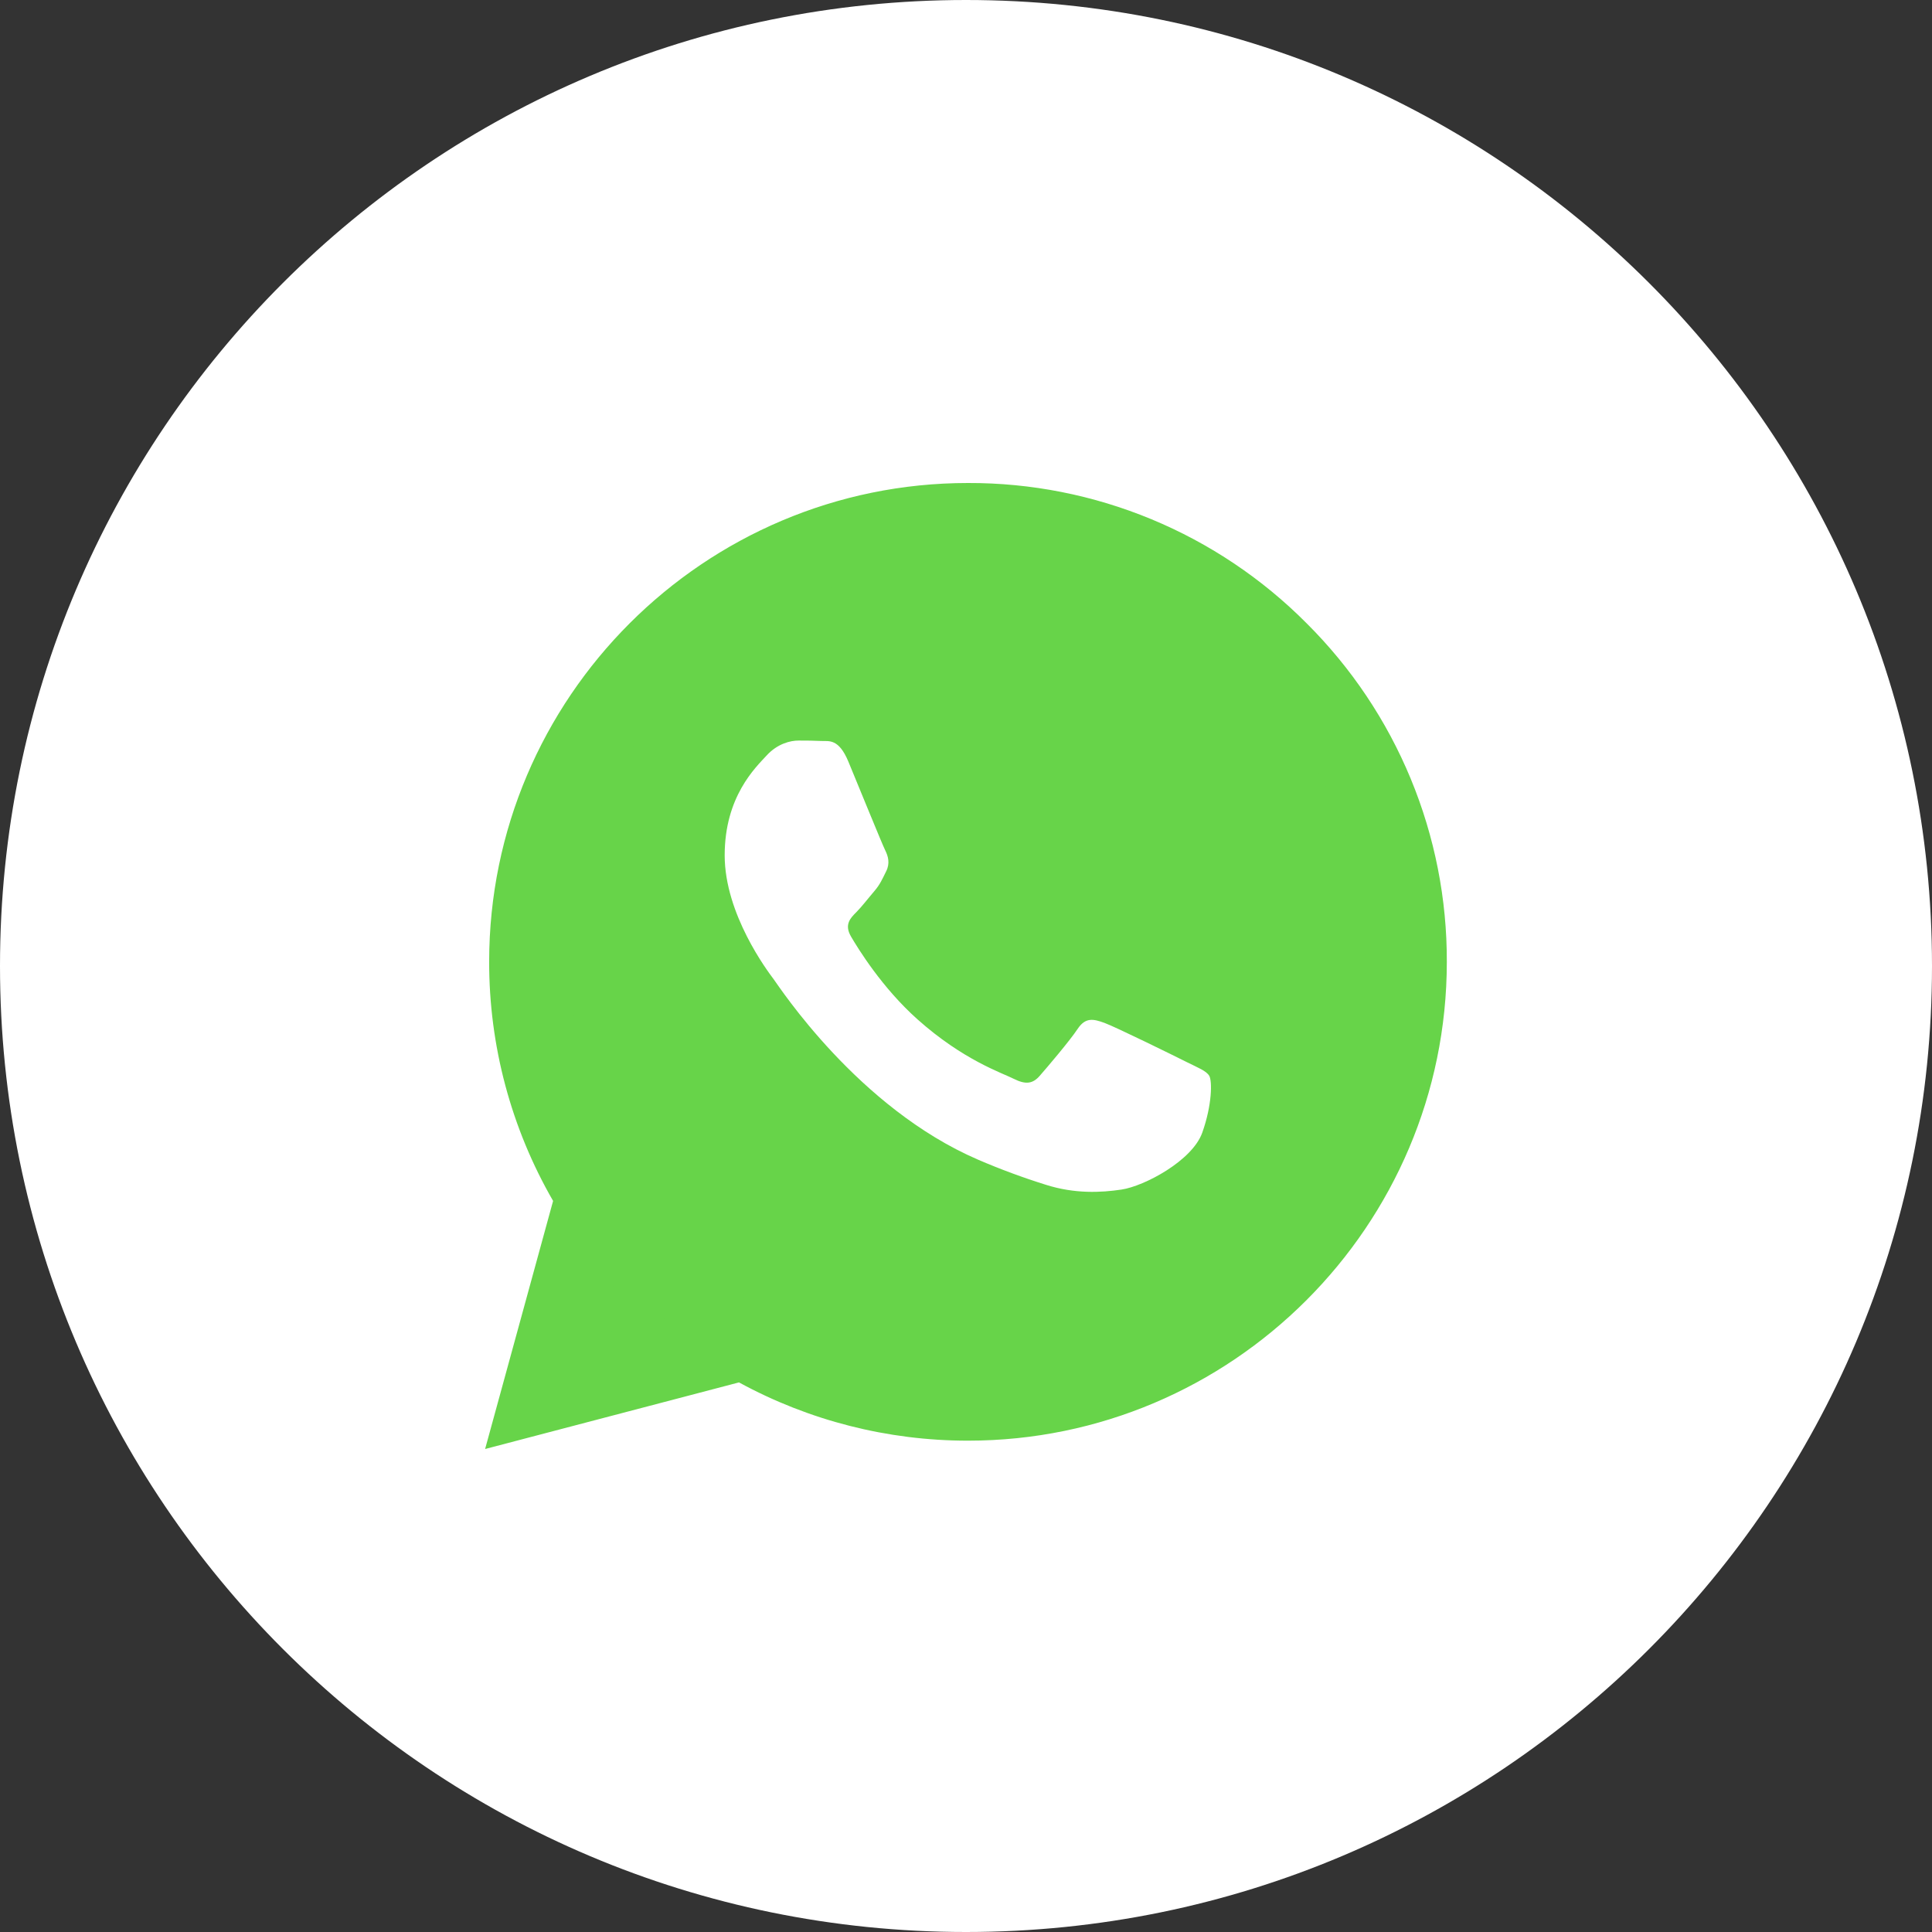
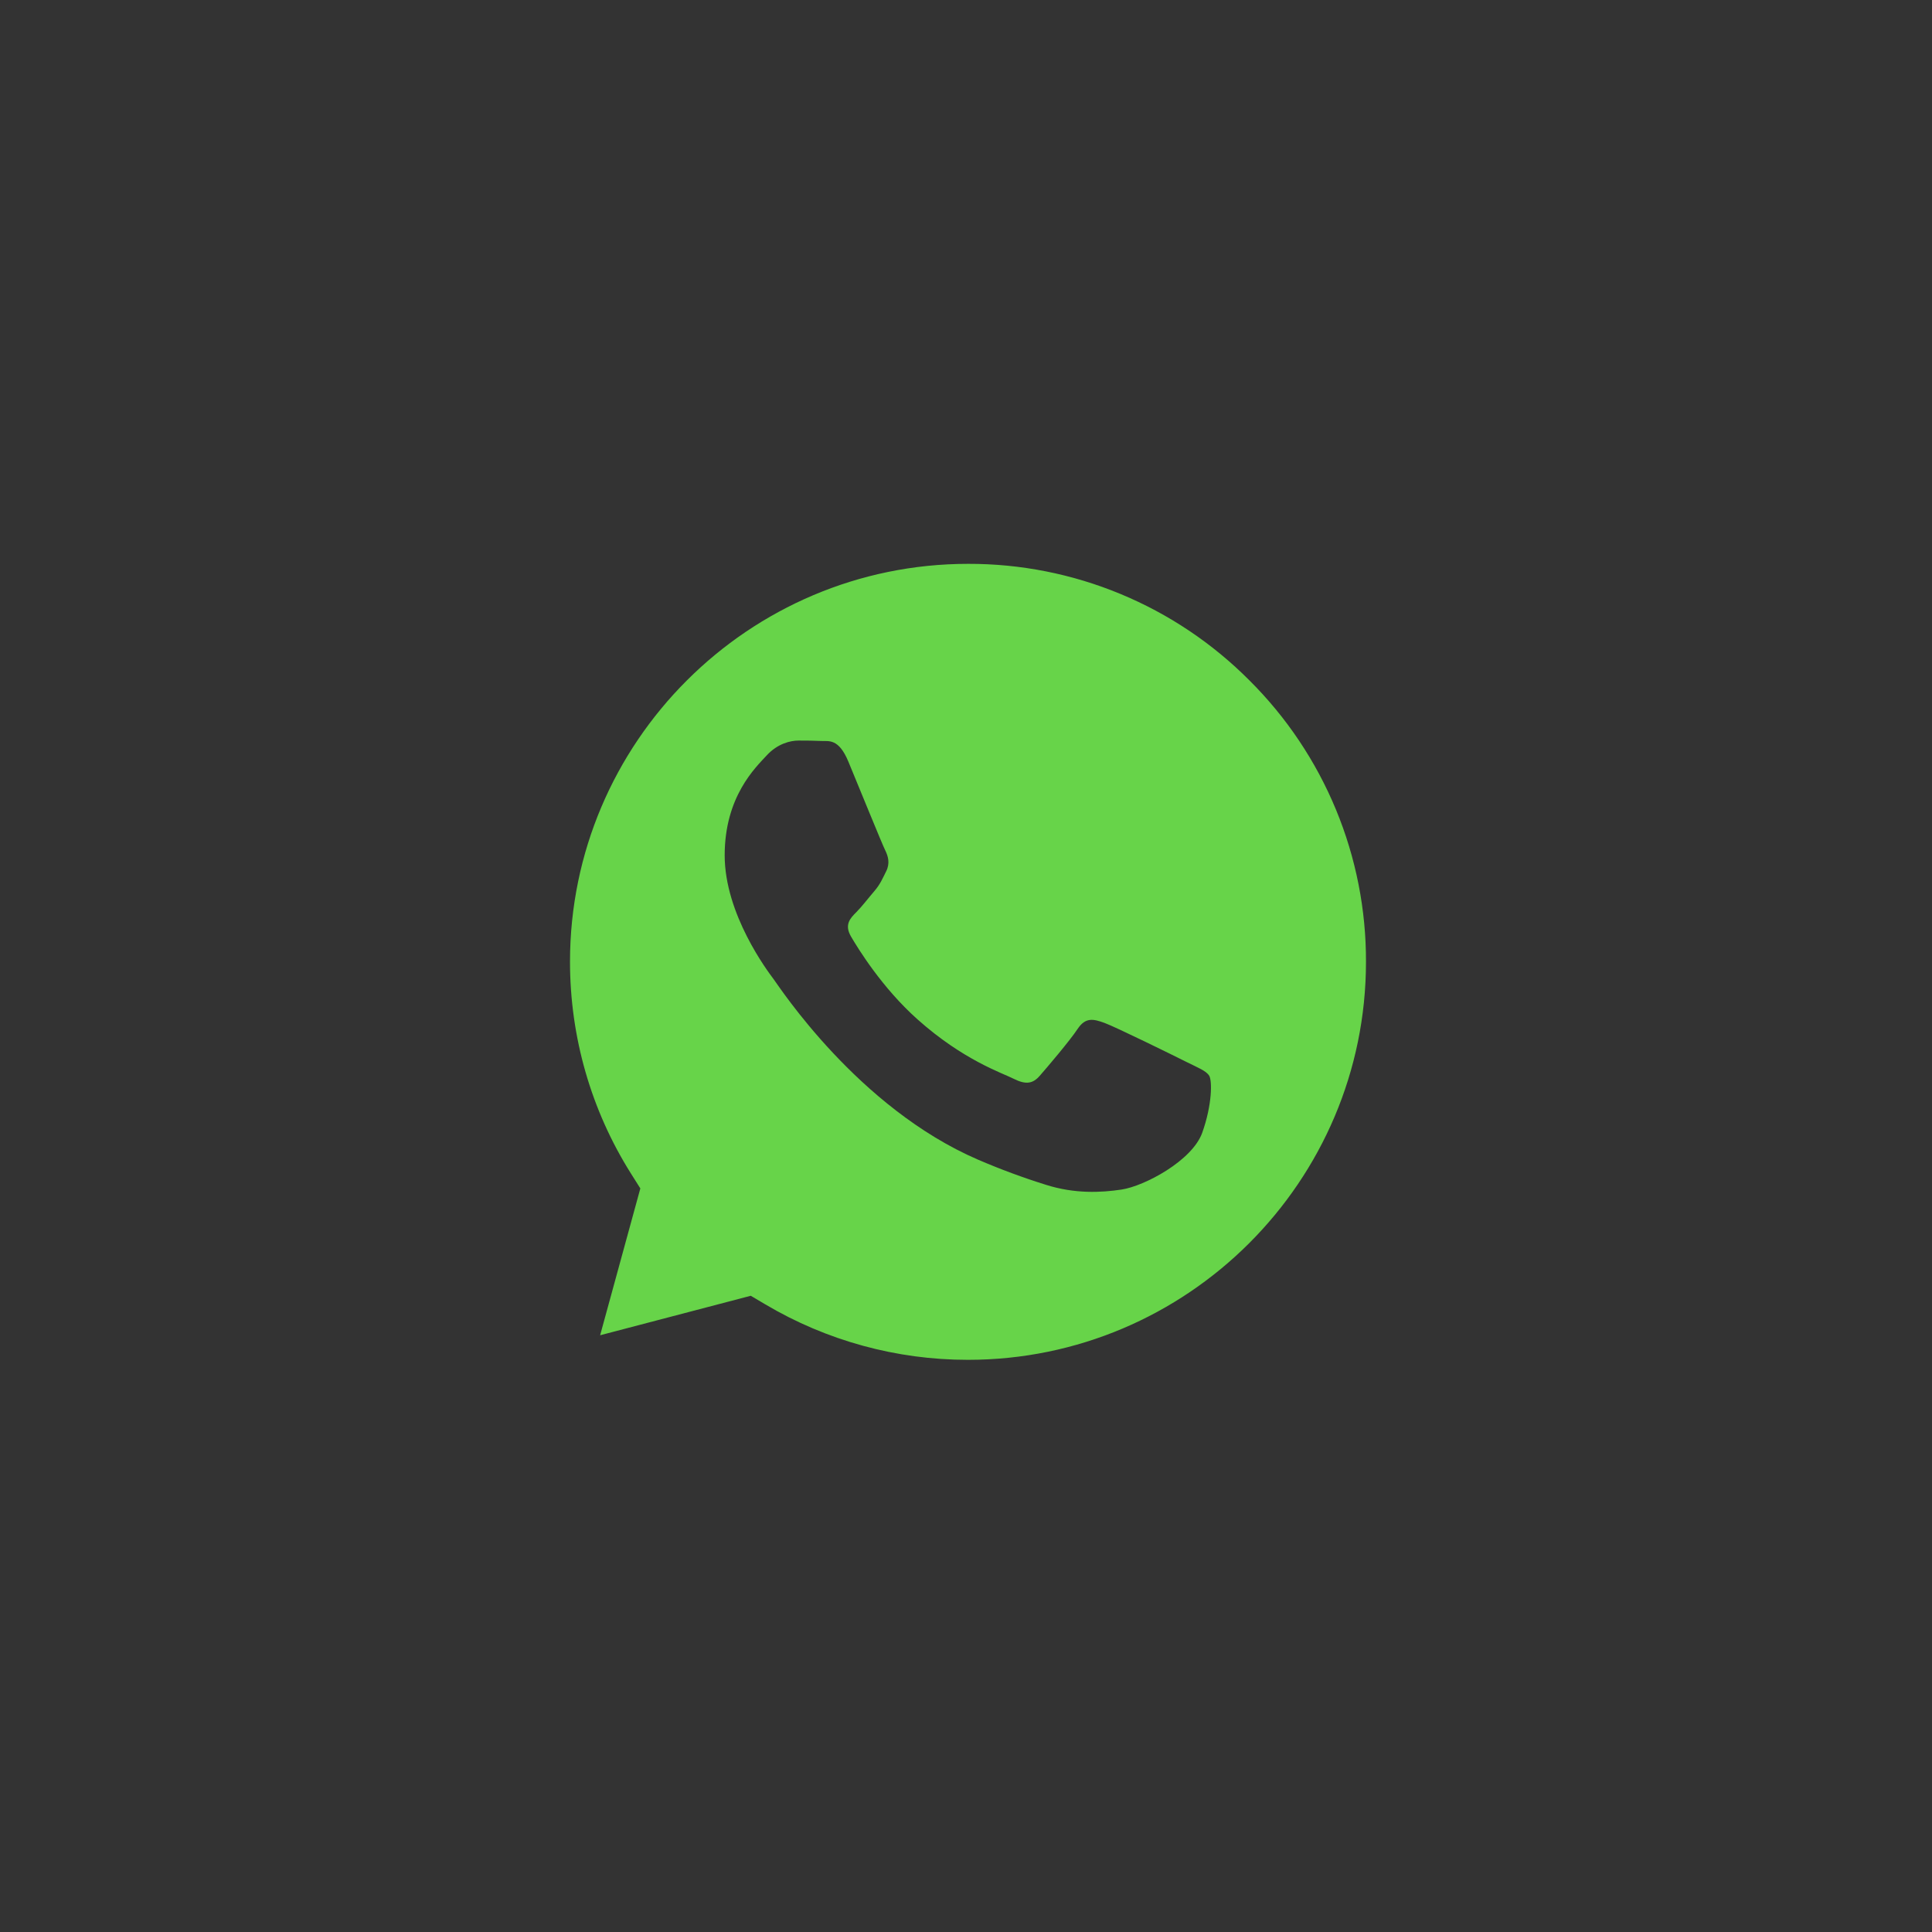
<svg xmlns="http://www.w3.org/2000/svg" width="512" height="512" viewBox="0 0 512 512" fill="none">
  <rect x="0" y="0" width="512" height="512" fill="#333333" stroke="none" />
  <g clip-path="url(#clip0_322_220)">
-     <circle cx="256.5" cy="256.5" r="197.5" fill="#67D449" />
-     <circle cx="256.5" cy="252.5" r="83.5" fill="white" />
    <path fill-rule="evenodd" clip-rule="evenodd" d="M318.608 300.176C315.968 307.584 303.296 314.336 297.2 315.248C291.744 316.064 284.832 316.4 277.232 314C271.099 312.086 265.069 309.854 259.168 307.312C227.36 293.584 206.576 261.568 204.992 259.456C203.408 257.344 192.048 242.272 192.048 226.672C192.048 211.072 200.24 203.392 203.152 200.224C206.048 197.056 209.488 196.256 211.6 196.256C213.712 196.256 215.824 196.272 217.68 196.368C219.632 196.464 222.24 195.632 224.816 201.808C227.456 208.16 233.792 223.76 234.592 225.344C235.376 226.928 235.904 228.784 234.848 230.896C233.792 233.008 233.264 234.336 231.68 236.192C230.096 238.032 228.352 240.32 226.928 241.744C225.344 243.312 223.68 245.04 225.536 248.208C227.392 251.376 233.744 261.76 243.168 270.16C255.28 280.96 265.504 284.304 268.672 285.904C271.84 287.488 273.696 287.216 275.536 285.104C277.392 282.992 283.472 275.856 285.584 272.672C287.696 269.504 289.808 270.032 292.72 271.088C295.616 272.144 311.216 279.808 314.384 281.408C317.552 282.992 319.664 283.776 320.464 285.104C321.248 286.432 321.248 292.768 318.608 300.176ZM256.576 149.424C198.4 149.424 151.072 196.72 151.056 254.848C151.056 274.768 156.624 294.176 167.184 310.96L169.696 314.944L159.04 353.856L198.96 343.392L202.8 345.664C219.048 355.297 237.591 360.377 256.48 360.368H256.528C314.656 360.368 361.968 313.072 362 254.928C362.042 241.072 359.336 227.345 354.038 214.541C348.741 201.737 340.956 190.112 331.136 180.336C321.369 170.51 309.75 162.718 296.952 157.412C284.154 152.106 270.431 149.391 256.576 149.424Z" fill="#67D449" />
-     <path fill-rule="evenodd" clip-rule="evenodd" d="M256.528 381.792H256.48C235.232 381.792 214.368 376.464 195.84 366.352L128.56 384L146.576 318.256C135.446 298.974 129.601 277.096 129.632 254.832C129.664 184.896 186.576 128 256.528 128C273.207 127.951 289.73 131.214 305.138 137.6C320.546 143.986 334.533 153.367 346.288 165.2C358.105 176.96 367.472 190.947 373.846 206.352C380.221 221.757 383.476 238.273 383.424 254.944C383.392 324.88 326.464 381.792 256.528 381.792ZM256 0C114.608 0 0 114.608 0 256C0 397.376 114.608 512 256 512C397.376 512 512 397.376 512 256C512 114.608 397.376 0 256 0Z" fill="white" />
  </g>
  <defs>
    <clipPath id="clip0_322_220">
      <rect width="512" height="512" fill="white" />
    </clipPath>
  </defs>
</svg>